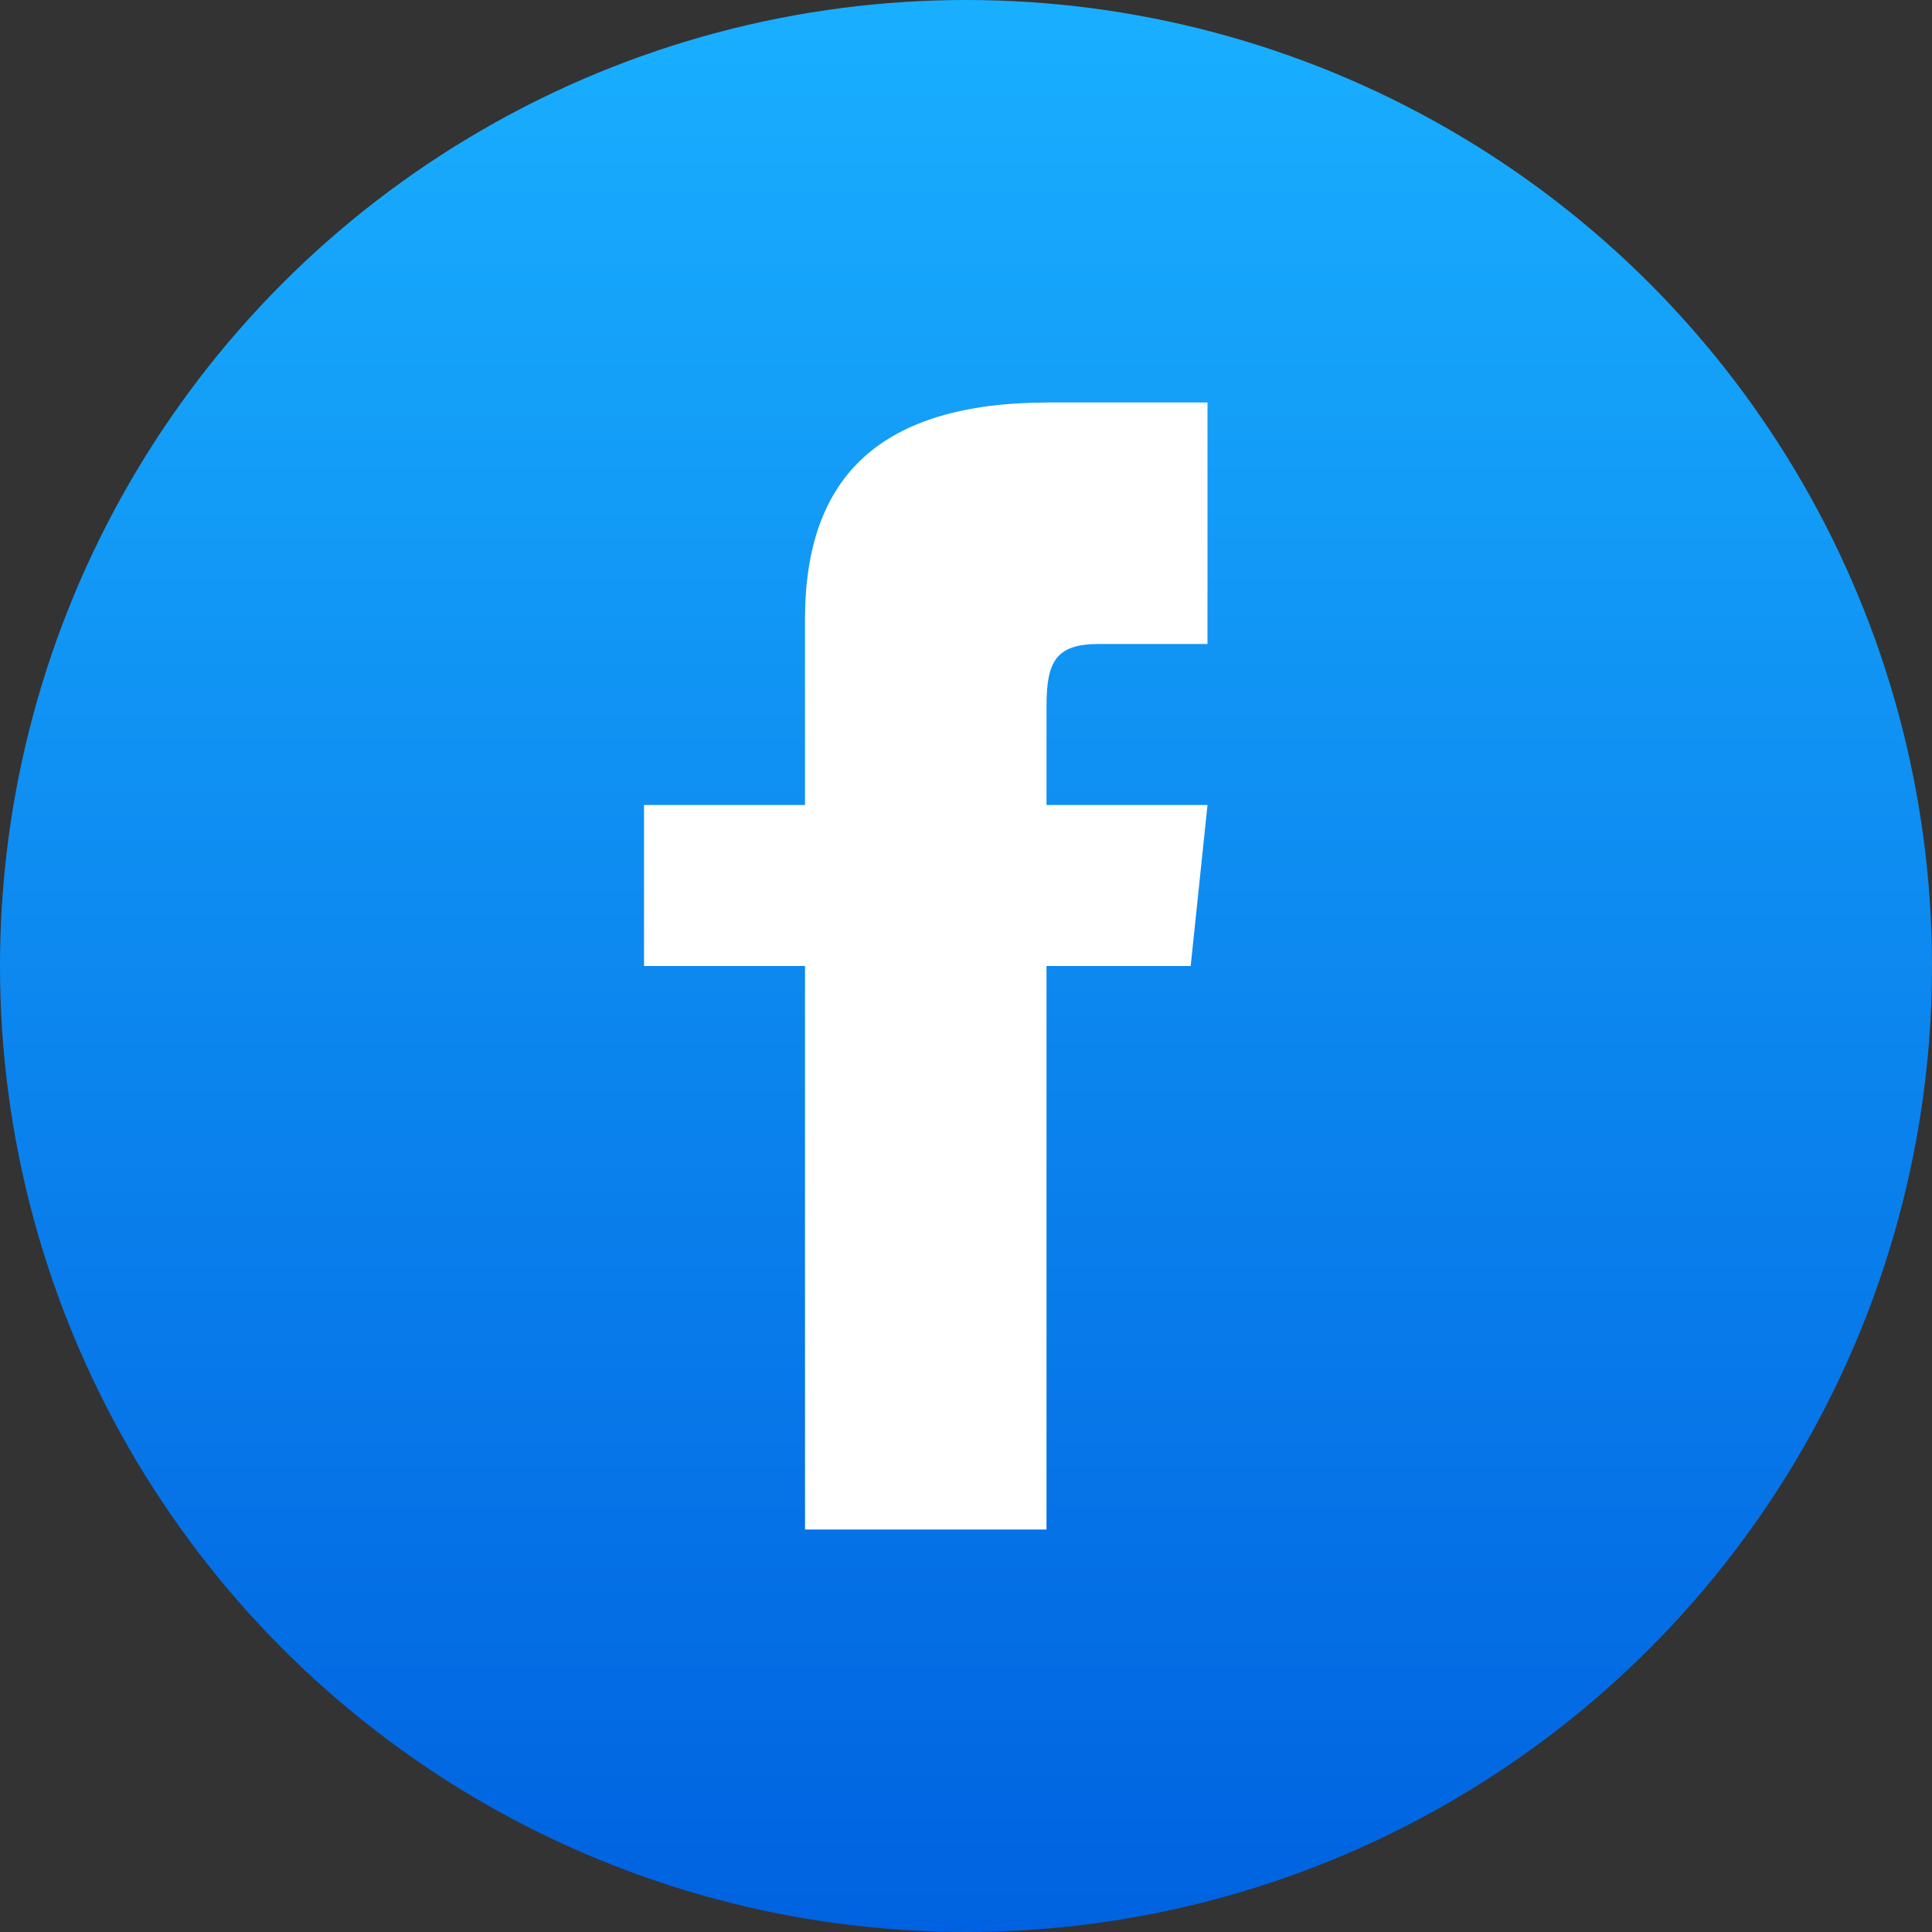
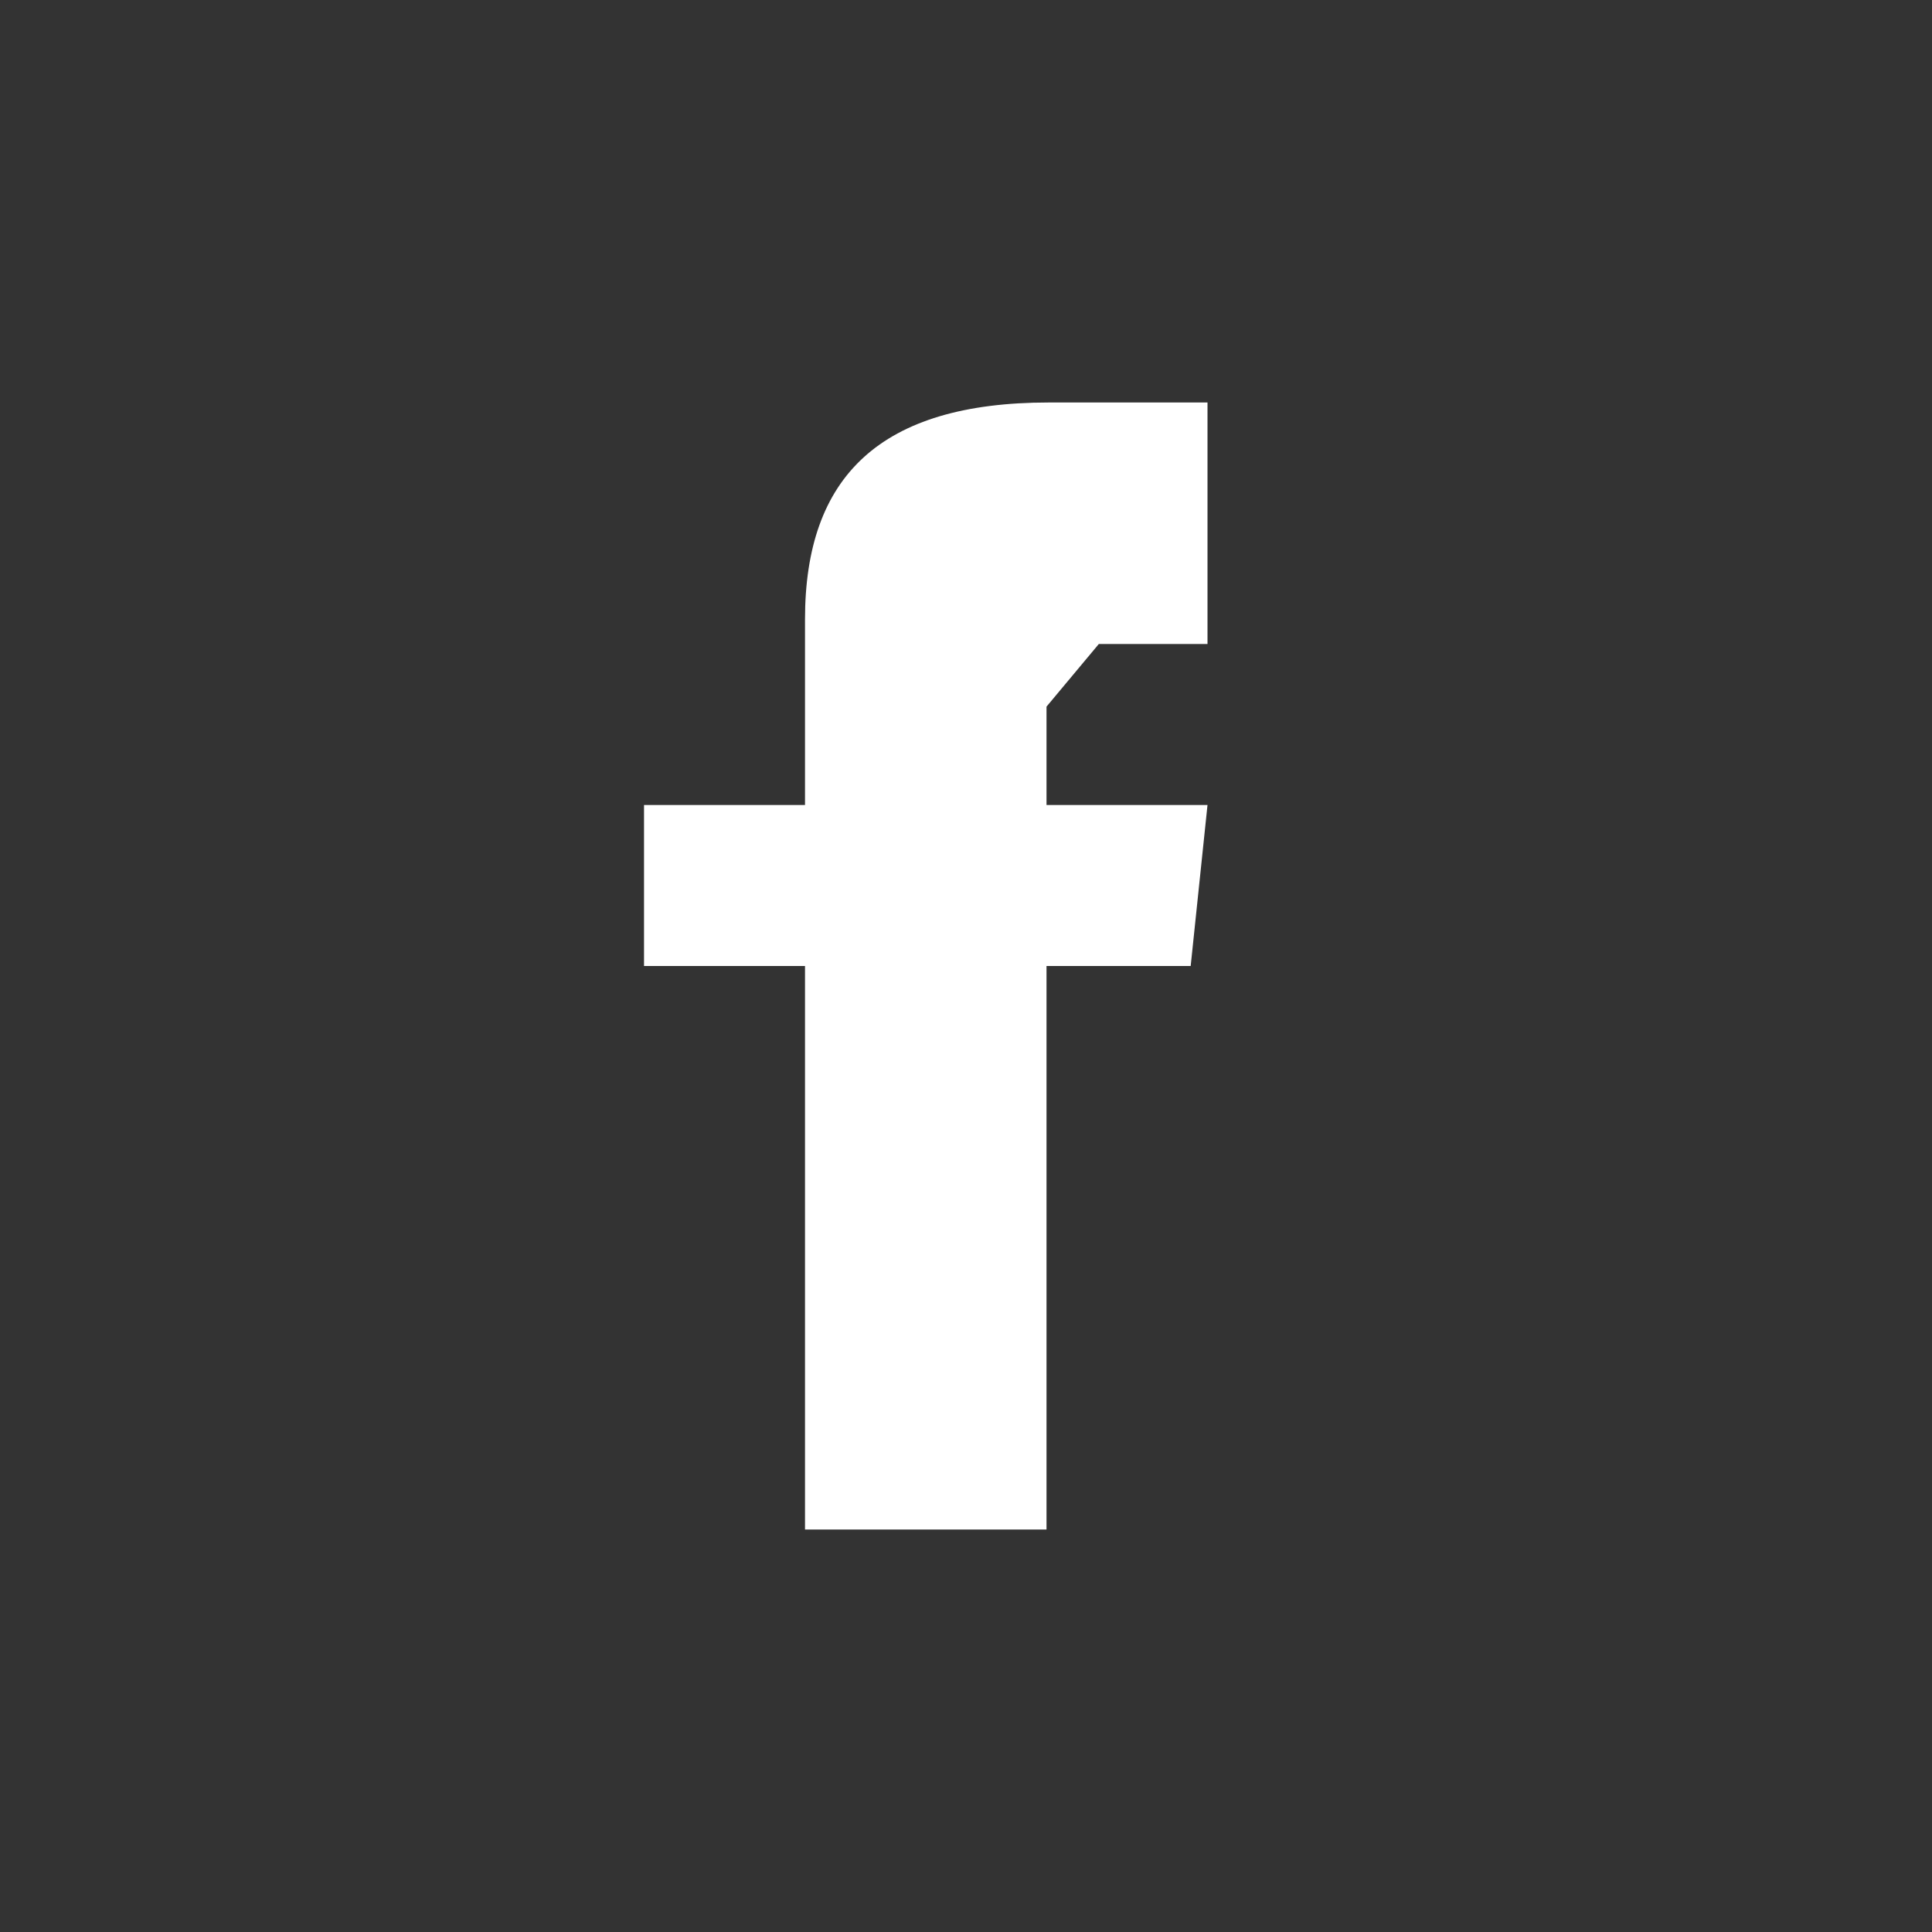
<svg xmlns="http://www.w3.org/2000/svg" fill="none" height="64" viewBox="0 0 64 64" width="64">
  <rect x="0" y="0" width="64" height="64" fill="#333333" stroke="none" />
  <linearGradient id="a" gradientUnits="userSpaceOnUse" x1="32" x2="32" y1="64" y2="0">
    <stop offset="0" stop-color="#0062e0" />
    <stop offset="1" stop-color="#19afff" />
  </linearGradient>
-   <circle cx="32" cy="32" fill="url(#a)" r="32" />
-   <path clip-rule="evenodd" d="m36.4 21.333h3.6v-8h-5.256c-5.595 0-8.077 2.461-8.077 7.179v6.155h-5.333v5.333h5.333v18.667h8v-18.667h4.776l.557-5.333h-5.333v-3.259c0-1.485.299-2.075 1.733-2.075z" fill="#fff" fill-rule="evenodd" />
+   <path clip-rule="evenodd" d="m36.4 21.333h3.6v-8h-5.256c-5.595 0-8.077 2.461-8.077 7.179v6.155h-5.333v5.333h5.333v18.667h8v-18.667h4.776l.557-5.333h-5.333v-3.259z" fill="#fff" fill-rule="evenodd" />
</svg>